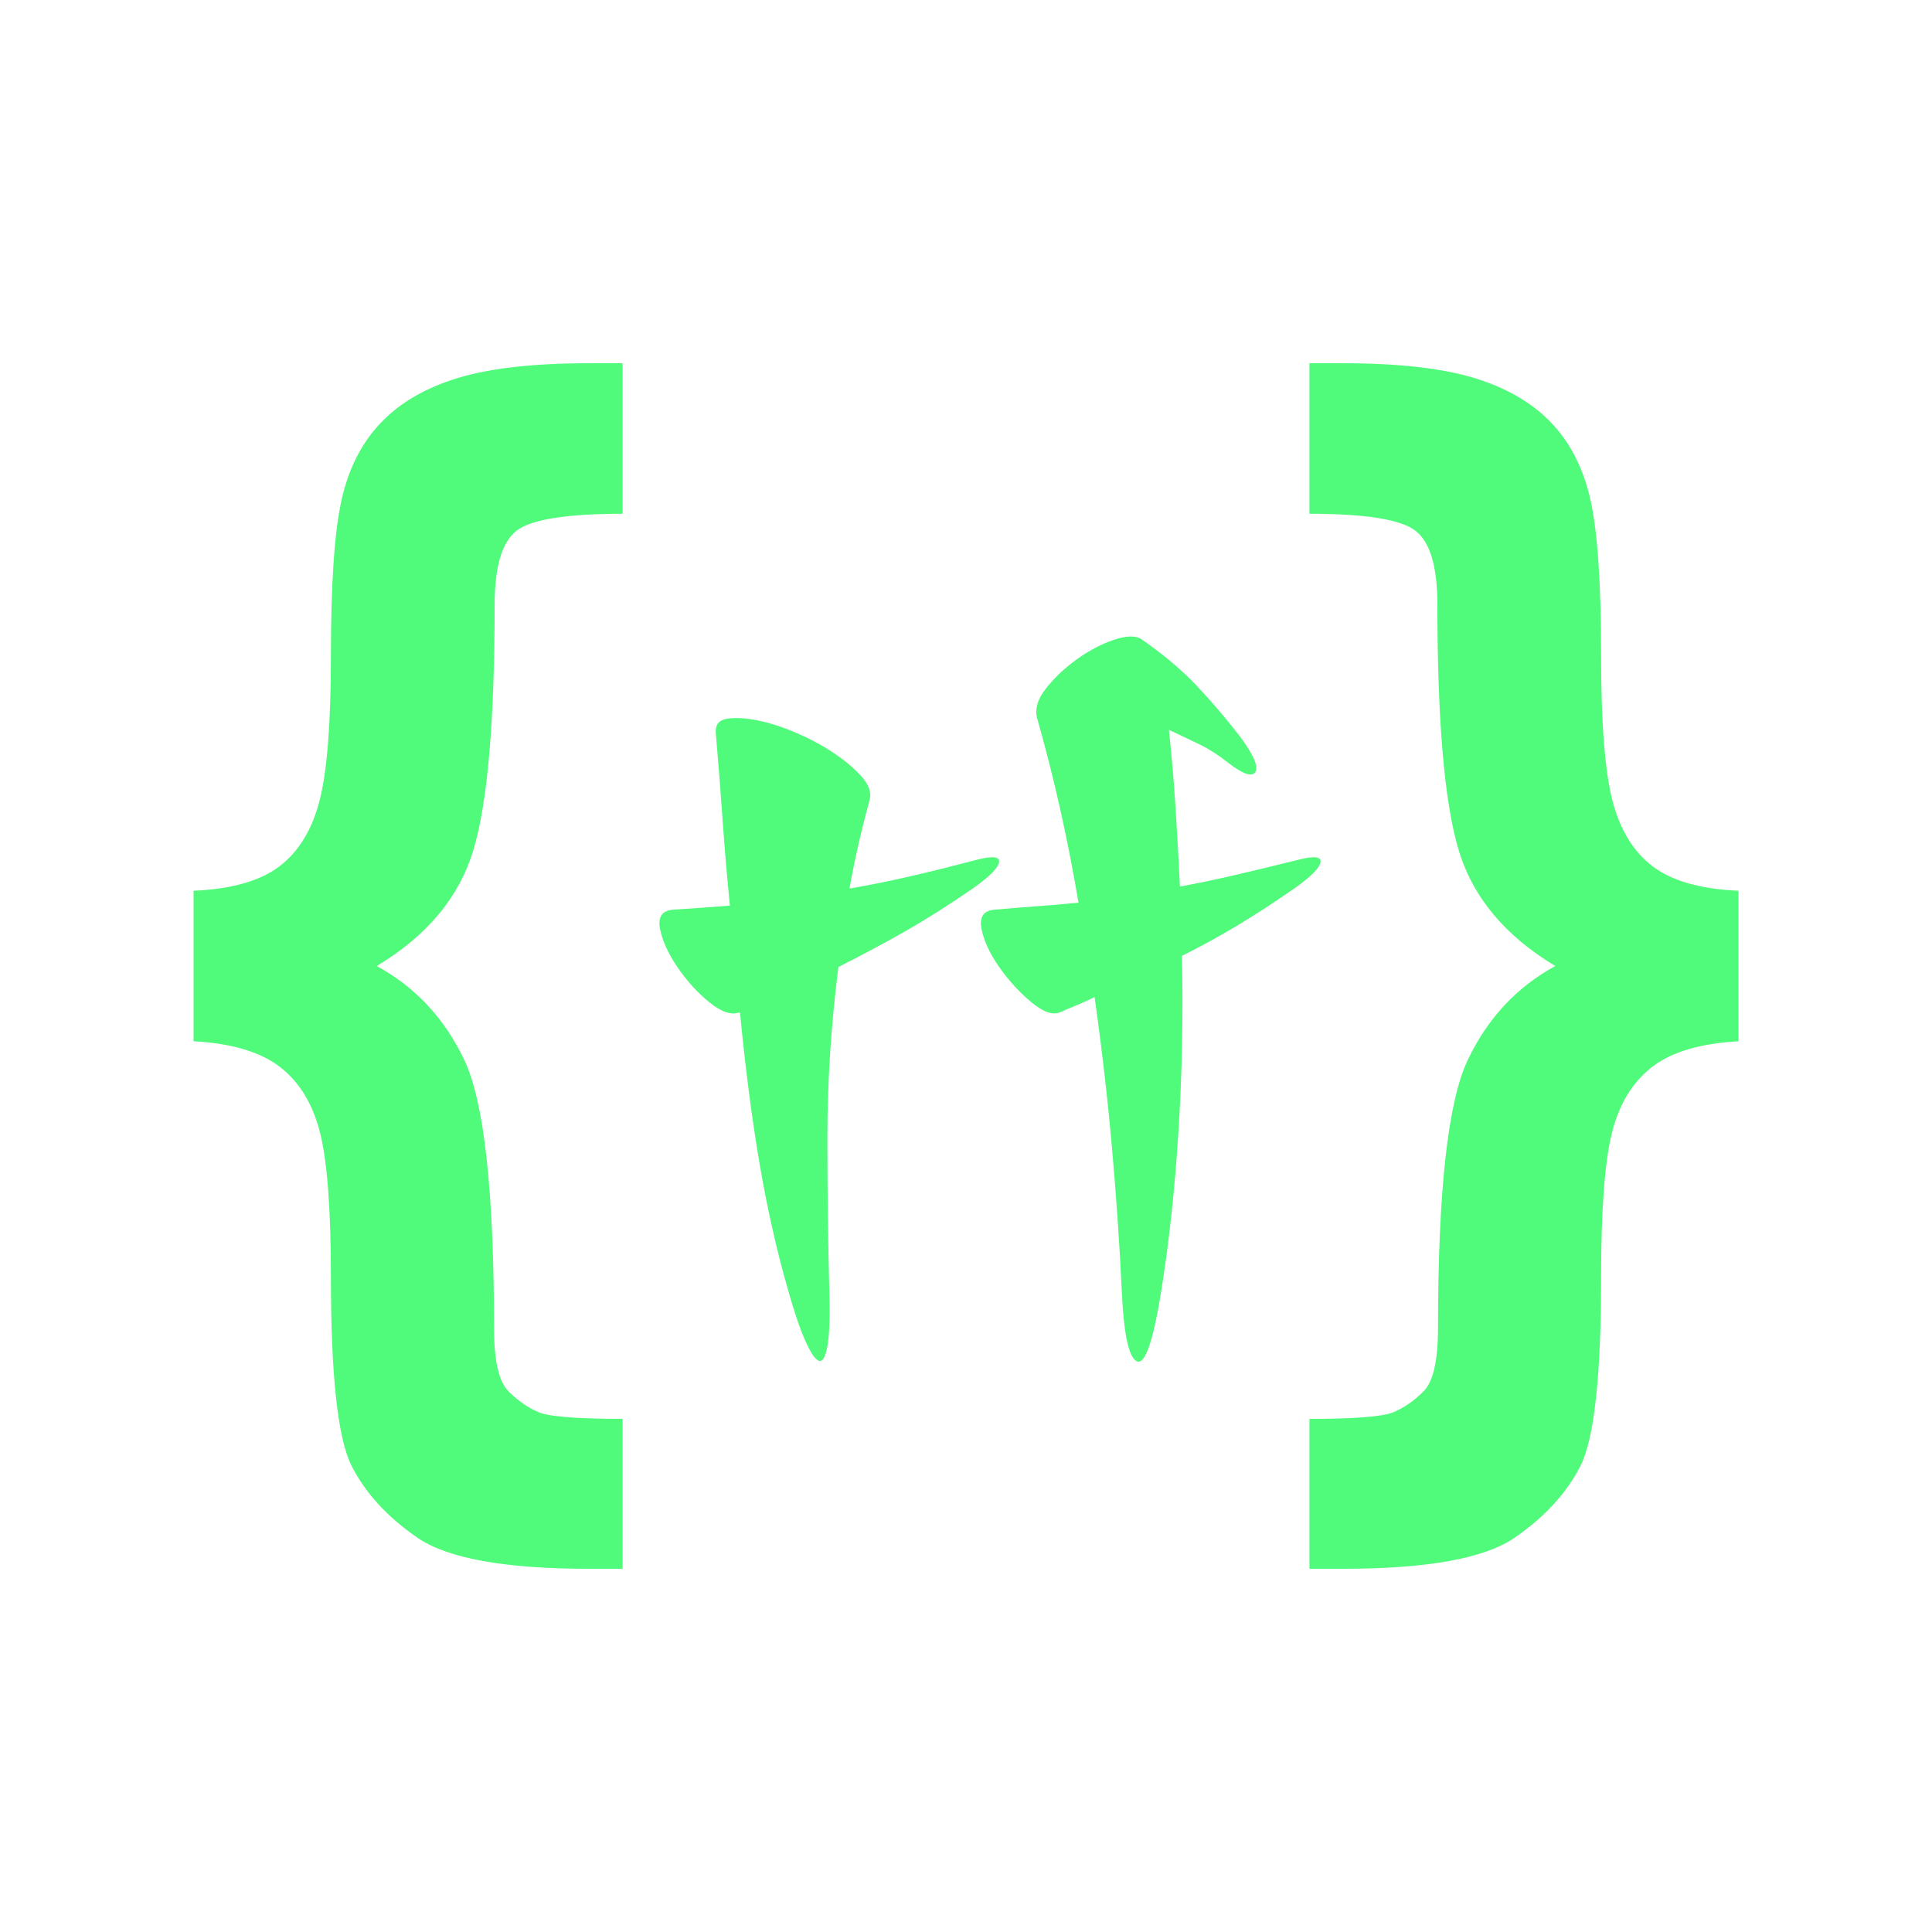
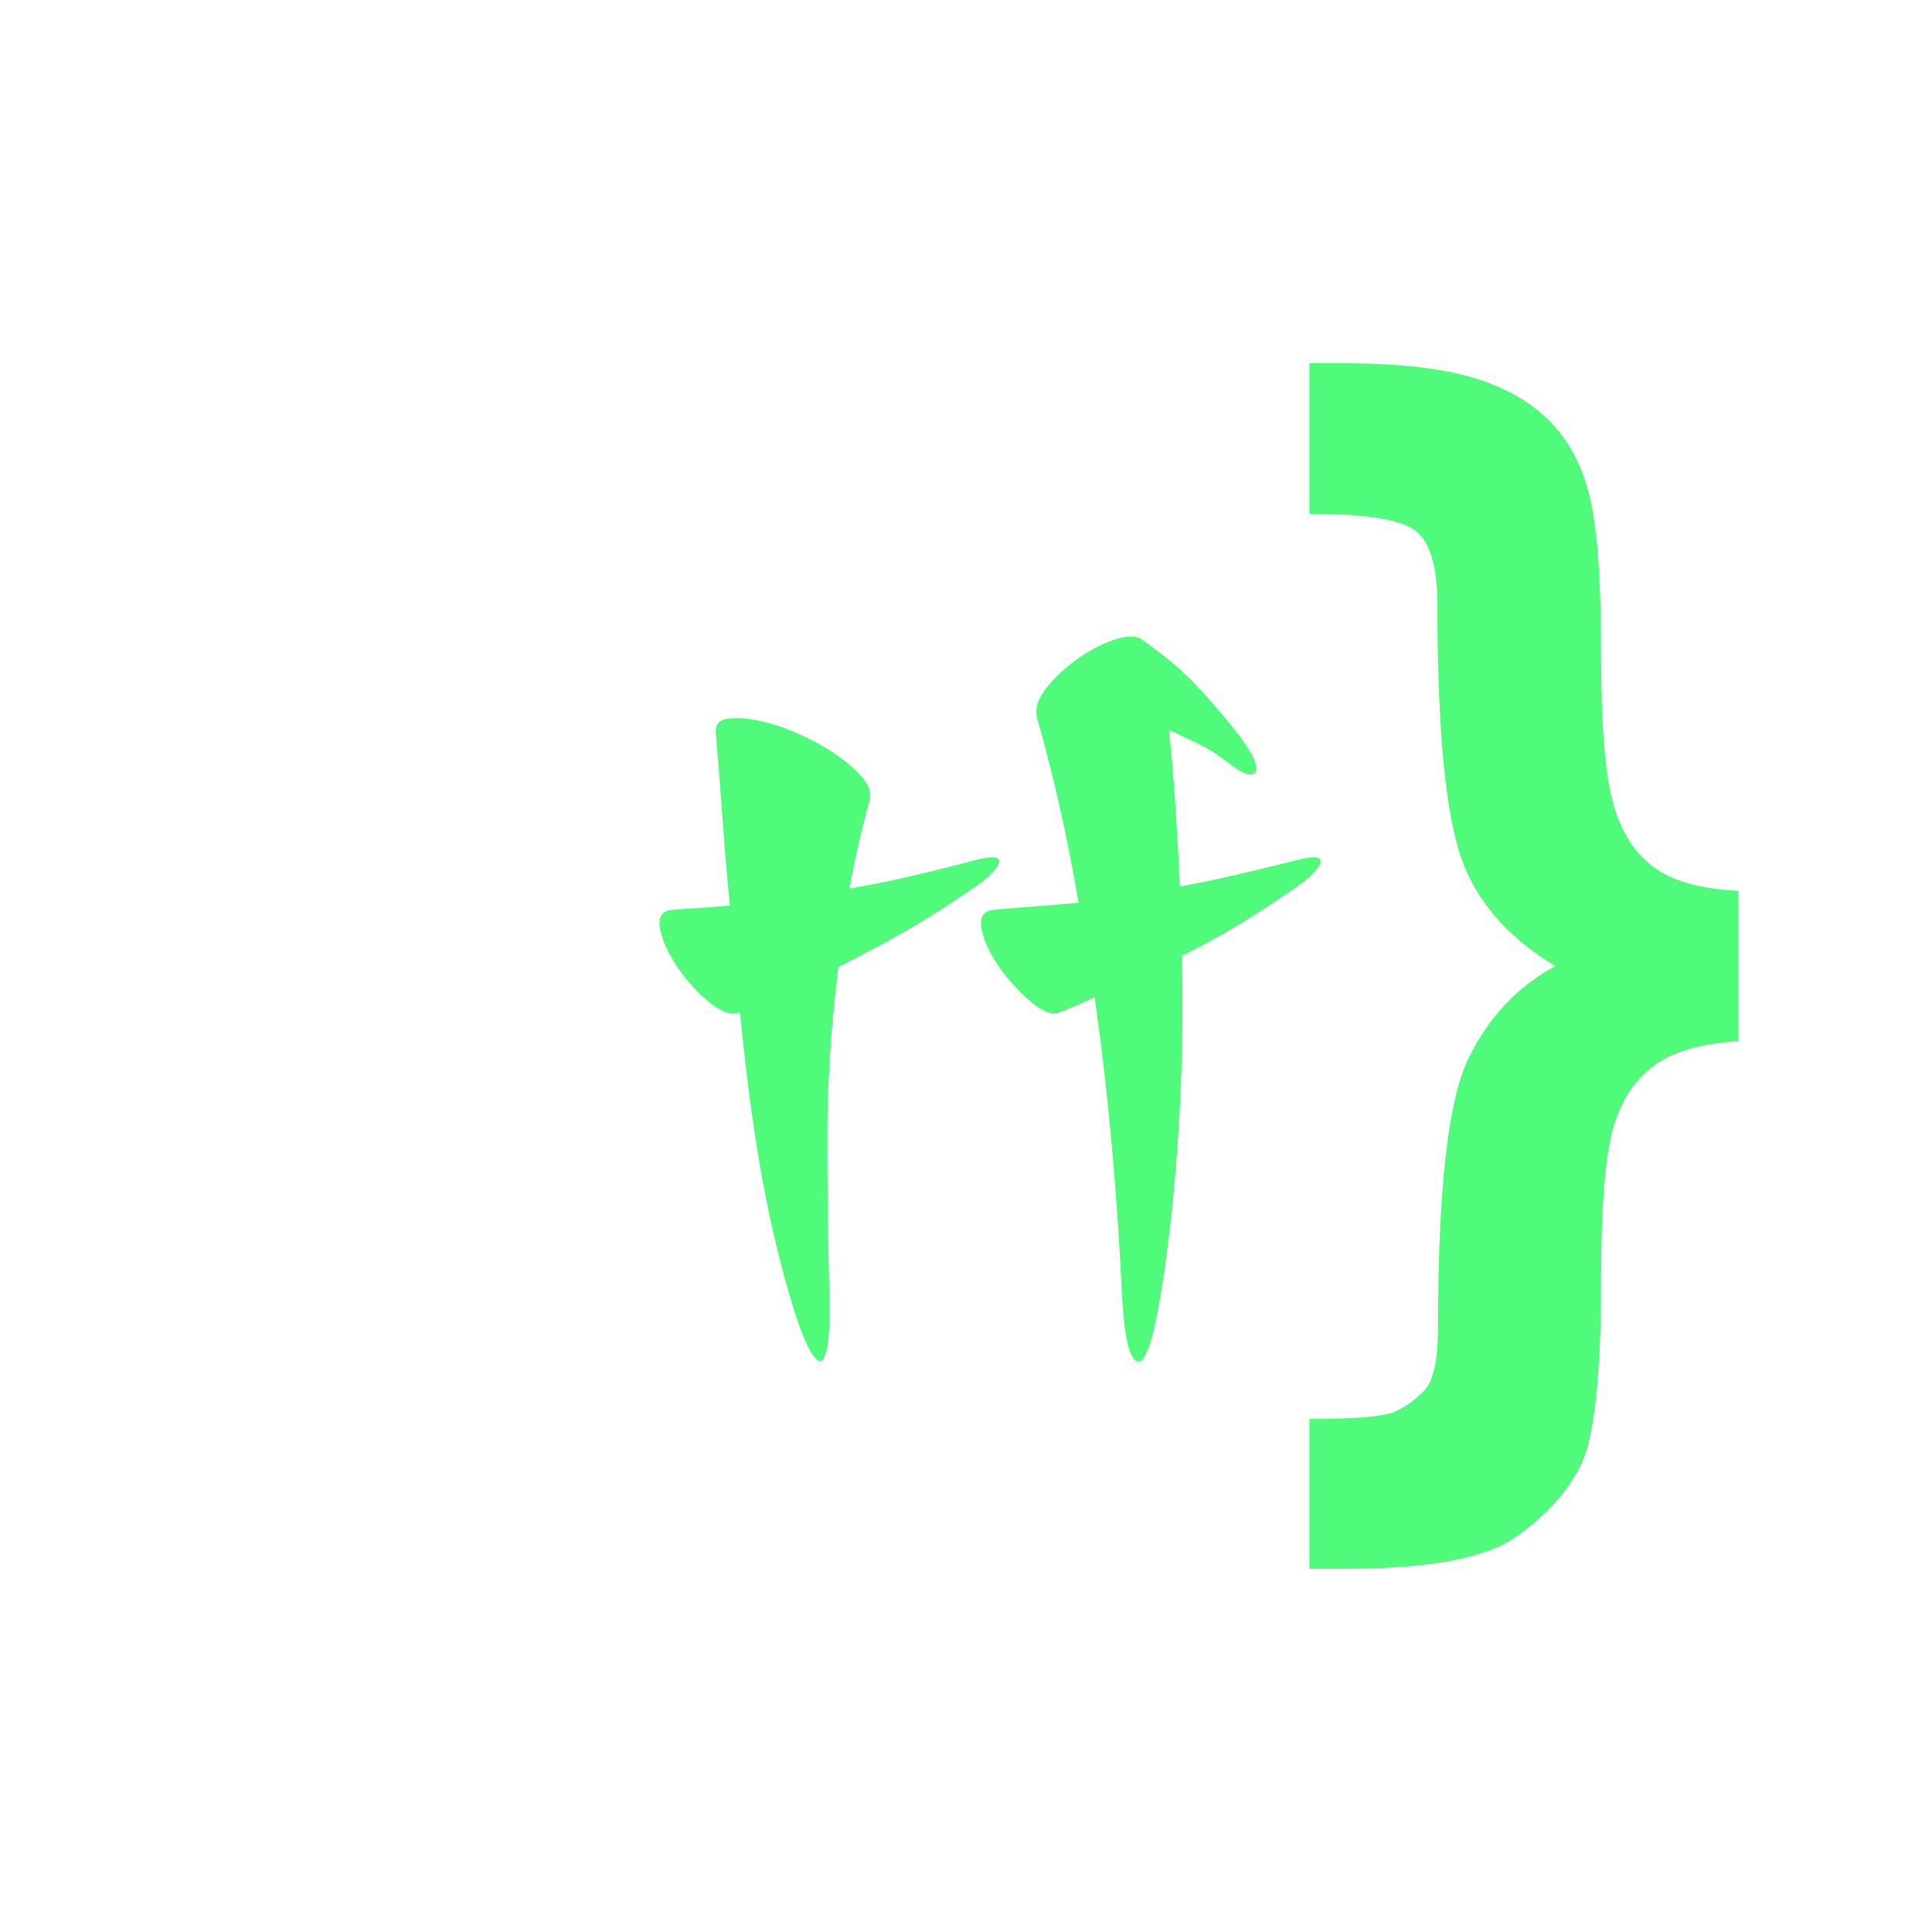
<svg xmlns="http://www.w3.org/2000/svg" width="500" zoomAndPan="magnify" viewBox="0 0 375 375" height="500" preserveAspectRatio="xMidYMid meet" version="1.0">
  <defs>
    <g />
    <clipPath id="a6c0a1a8c4">
-       <path d="M 37.5 70.5 L 121 70.5 L 121 304.5 L 37.5 304.5 Z M 37.5 70.5 " clip-rule="nonzero" />
-     </clipPath>
+       </clipPath>
    <clipPath id="aef7a349aa">
      <path d="M 254 70.5 L 337.5 70.5 L 337.5 304.5 L 254 304.5 Z M 254 70.5 " clip-rule="nonzero" />
    </clipPath>
  </defs>
  <g clip-path="url(#a6c0a1a8c4)">
-     <path fill="#50fa7b" d="M 37.57 202.113 L 37.57 172.895 C 44.953 172.57 50.516 170.988 54.25 168.145 C 57.98 165.305 60.578 161.043 62.039 155.359 C 63.5 149.68 64.23 140.305 64.23 127.238 C 64.23 113.438 64.902 103.457 66.242 97.285 C 67.578 91.121 70.117 86.066 73.852 82.129 C 77.582 78.191 82.594 75.27 88.887 73.363 C 95.176 71.457 103.68 70.504 114.395 70.504 L 120.844 70.504 L 120.844 99.723 C 109.969 99.723 103.109 100.816 100.27 103.008 C 97.426 105.199 96.008 109.992 96.008 117.375 C 96.008 140.02 94.629 155.91 91.867 165.039 C 89.109 174.172 82.859 181.66 73.121 187.504 C 80.586 191.562 86.246 197.629 90.102 205.703 C 93.957 213.781 95.887 231.133 95.887 257.75 C 95.887 264.082 96.82 268.18 98.688 270.047 C 100.551 271.914 102.523 273.273 104.59 274.125 C 106.66 274.977 112.078 275.402 120.844 275.402 L 120.844 304.504 L 114.391 304.504 C 97.996 304.504 86.875 302.492 81.031 298.477 C 75.188 294.457 70.926 289.812 68.25 284.535 C 65.57 279.258 64.23 267.047 64.23 247.891 C 64.23 234.902 63.539 225.609 62.16 220.008 C 60.781 214.406 58.203 210.129 54.43 207.164 C 50.656 204.203 45.027 202.52 37.566 202.109 Z M 37.57 202.113 " fill-opacity="1" fill-rule="nonzero" />
+     <path fill="#50fa7b" d="M 37.57 202.113 L 37.57 172.895 C 44.953 172.57 50.516 170.988 54.25 168.145 C 57.98 165.305 60.578 161.043 62.039 155.359 C 63.5 149.68 64.23 140.305 64.23 127.238 C 64.23 113.438 64.902 103.457 66.242 97.285 C 67.578 91.121 70.117 86.066 73.852 82.129 C 77.582 78.191 82.594 75.27 88.887 73.363 C 95.176 71.457 103.68 70.504 114.395 70.504 L 120.844 70.504 C 109.969 99.723 103.109 100.816 100.27 103.008 C 97.426 105.199 96.008 109.992 96.008 117.375 C 96.008 140.02 94.629 155.91 91.867 165.039 C 89.109 174.172 82.859 181.66 73.121 187.504 C 80.586 191.562 86.246 197.629 90.102 205.703 C 93.957 213.781 95.887 231.133 95.887 257.75 C 95.887 264.082 96.82 268.18 98.688 270.047 C 100.551 271.914 102.523 273.273 104.59 274.125 C 106.66 274.977 112.078 275.402 120.844 275.402 L 120.844 304.504 L 114.391 304.504 C 97.996 304.504 86.875 302.492 81.031 298.477 C 75.188 294.457 70.926 289.812 68.25 284.535 C 65.57 279.258 64.23 267.047 64.23 247.891 C 64.23 234.902 63.539 225.609 62.16 220.008 C 60.781 214.406 58.203 210.129 54.43 207.164 C 50.656 204.203 45.027 202.52 37.566 202.109 Z M 37.57 202.113 " fill-opacity="1" fill-rule="nonzero" />
  </g>
  <g clip-path="url(#aef7a349aa)">
    <path fill="#50fa7b" d="M 320.574 207.164 C 316.801 210.129 314.227 214.41 312.844 220.012 C 311.465 225.609 310.773 234.906 310.773 247.891 C 310.773 267.047 309.434 279.262 306.758 284.539 C 304.078 289.812 299.816 294.461 293.973 298.477 C 288.129 302.496 277.008 304.504 260.613 304.504 L 254.16 304.504 L 254.16 275.406 C 262.926 275.406 268.344 274.98 270.414 274.129 C 272.484 273.277 274.453 271.914 276.316 270.051 C 278.188 268.184 279.117 264.082 279.117 257.754 C 279.117 231.133 281.047 213.781 284.902 205.707 C 288.758 197.633 294.418 191.562 301.887 187.504 C 292.145 181.66 285.898 174.172 283.137 165.043 C 280.379 155.91 278.996 140.023 278.996 117.379 C 278.996 109.992 277.578 105.203 274.734 103.012 C 271.895 100.82 265.039 99.723 254.16 99.723 L 254.16 70.504 L 260.613 70.504 C 271.328 70.504 279.828 71.457 286.117 73.363 C 292.41 75.273 297.422 78.191 301.156 82.129 C 304.891 86.066 307.426 91.121 308.766 97.285 C 310.105 103.457 310.773 113.441 310.773 127.238 C 310.773 140.305 311.504 149.68 312.965 155.363 C 314.426 161.043 317.023 165.305 320.758 168.145 C 324.492 170.988 330.051 172.57 337.438 172.895 L 337.438 202.113 C 329.965 202.523 324.34 204.203 320.57 207.164 Z M 320.574 207.164 " fill-opacity="1" fill-rule="nonzero" />
  </g>
  <g fill="#50fa7b" fill-opacity="1">
    <g transform="translate(122.562, 261)">
      <g>
        <path d="M 66.5 -88.719 C 61.812 -85.469 57.352 -82.641 53.125 -80.234 C 48.906 -77.836 44.586 -75.531 40.172 -73.312 C 38.742 -62.008 38.031 -51.023 38.031 -40.359 C 38.031 -29.828 38.16 -19.688 38.422 -9.938 C 38.547 -5.133 38.41 -1.691 38.016 0.391 C 37.629 2.473 37.078 3.383 36.359 3.125 C 35.648 2.863 34.773 1.562 33.734 -0.781 C 32.691 -3.125 31.586 -6.375 30.422 -10.531 C 28.211 -18.195 26.359 -26.414 24.859 -35.188 C 23.367 -43.969 22.102 -53.754 21.062 -64.547 C 19.5 -63.891 17.547 -64.504 15.203 -66.391 C 12.867 -68.273 10.789 -70.551 8.969 -73.219 C 7.145 -75.883 6.004 -78.383 5.547 -80.719 C 5.098 -83.062 5.977 -84.301 8.188 -84.438 C 10.008 -84.562 11.828 -84.688 13.641 -84.812 C 15.461 -84.945 17.285 -85.082 19.109 -85.219 C 18.586 -90.414 18.129 -95.773 17.734 -101.297 C 17.348 -106.828 16.895 -112.645 16.375 -118.75 C 16.25 -120.312 16.961 -121.223 18.516 -121.484 C 20.078 -121.742 22.031 -121.645 24.375 -121.188 C 26.719 -120.738 29.254 -119.926 31.984 -118.75 C 34.711 -117.582 37.18 -116.25 39.391 -114.75 C 41.598 -113.258 43.383 -111.734 44.75 -110.172 C 46.113 -108.609 46.602 -107.113 46.219 -105.688 C 45.438 -102.832 44.719 -99.973 44.062 -97.109 C 43.414 -94.242 42.832 -91.383 42.312 -88.531 C 46.082 -89.176 49.945 -89.953 53.906 -90.859 C 57.875 -91.773 62.07 -92.816 66.5 -93.984 C 69.875 -94.898 71.492 -94.805 71.359 -93.703 C 71.234 -92.598 69.613 -90.938 66.5 -88.719 Z M 66.5 -88.719 " />
      </g>
    </g>
  </g>
  <g fill="#50fa7b" fill-opacity="1">
    <g transform="translate(189.837, 261)">
      <g>
        <path d="M 61.625 -88.719 C 57.719 -85.988 53.977 -83.551 50.406 -81.406 C 46.832 -79.258 43.223 -77.281 39.578 -75.469 C 39.836 -63.895 39.609 -52.484 38.891 -41.234 C 38.18 -29.992 37.047 -19.562 35.484 -9.938 C 33.93 -0.445 32.375 3.938 30.812 3.219 C 29.25 2.5 28.273 -2.082 27.891 -10.531 C 27.492 -19.113 26.875 -28.211 26.031 -37.828 C 25.188 -47.453 24.051 -57.332 22.625 -67.469 C 21.582 -66.945 20.508 -66.457 19.406 -66 C 18.301 -65.551 17.16 -65.066 15.984 -64.547 C 14.555 -63.891 12.672 -64.535 10.328 -66.484 C 7.992 -68.441 5.914 -70.719 4.094 -73.312 C 2.27 -75.914 1.129 -78.383 0.672 -80.719 C 0.223 -83.062 1.102 -84.301 3.312 -84.438 C 6.176 -84.695 8.938 -84.922 11.594 -85.109 C 14.258 -85.305 16.895 -85.535 19.5 -85.797 C 17.414 -98.148 14.75 -110.047 11.5 -121.484 C 10.977 -123.305 11.531 -125.254 13.156 -127.328 C 14.781 -129.41 16.766 -131.297 19.109 -132.984 C 21.453 -134.68 23.859 -135.953 26.328 -136.797 C 28.797 -137.641 30.613 -137.672 31.781 -136.891 C 36.07 -133.898 39.68 -130.844 42.609 -127.719 C 45.535 -124.602 48.297 -121.352 50.891 -117.969 C 53.492 -114.457 54.469 -112.18 53.812 -111.141 C 53.164 -110.109 51.348 -110.758 48.359 -113.094 C 46.535 -114.531 44.742 -115.672 42.984 -116.516 C 41.234 -117.359 39.254 -118.301 37.047 -119.344 C 37.566 -114.531 37.988 -109.586 38.312 -104.516 C 38.645 -99.453 38.938 -94.254 39.188 -88.922 C 42.695 -89.566 46.27 -90.312 49.906 -91.156 C 53.551 -92.008 57.457 -92.953 61.625 -93.984 C 65 -94.898 66.617 -94.805 66.484 -93.703 C 66.359 -92.598 64.738 -90.938 61.625 -88.719 Z M 61.625 -88.719 " />
      </g>
    </g>
  </g>
</svg>